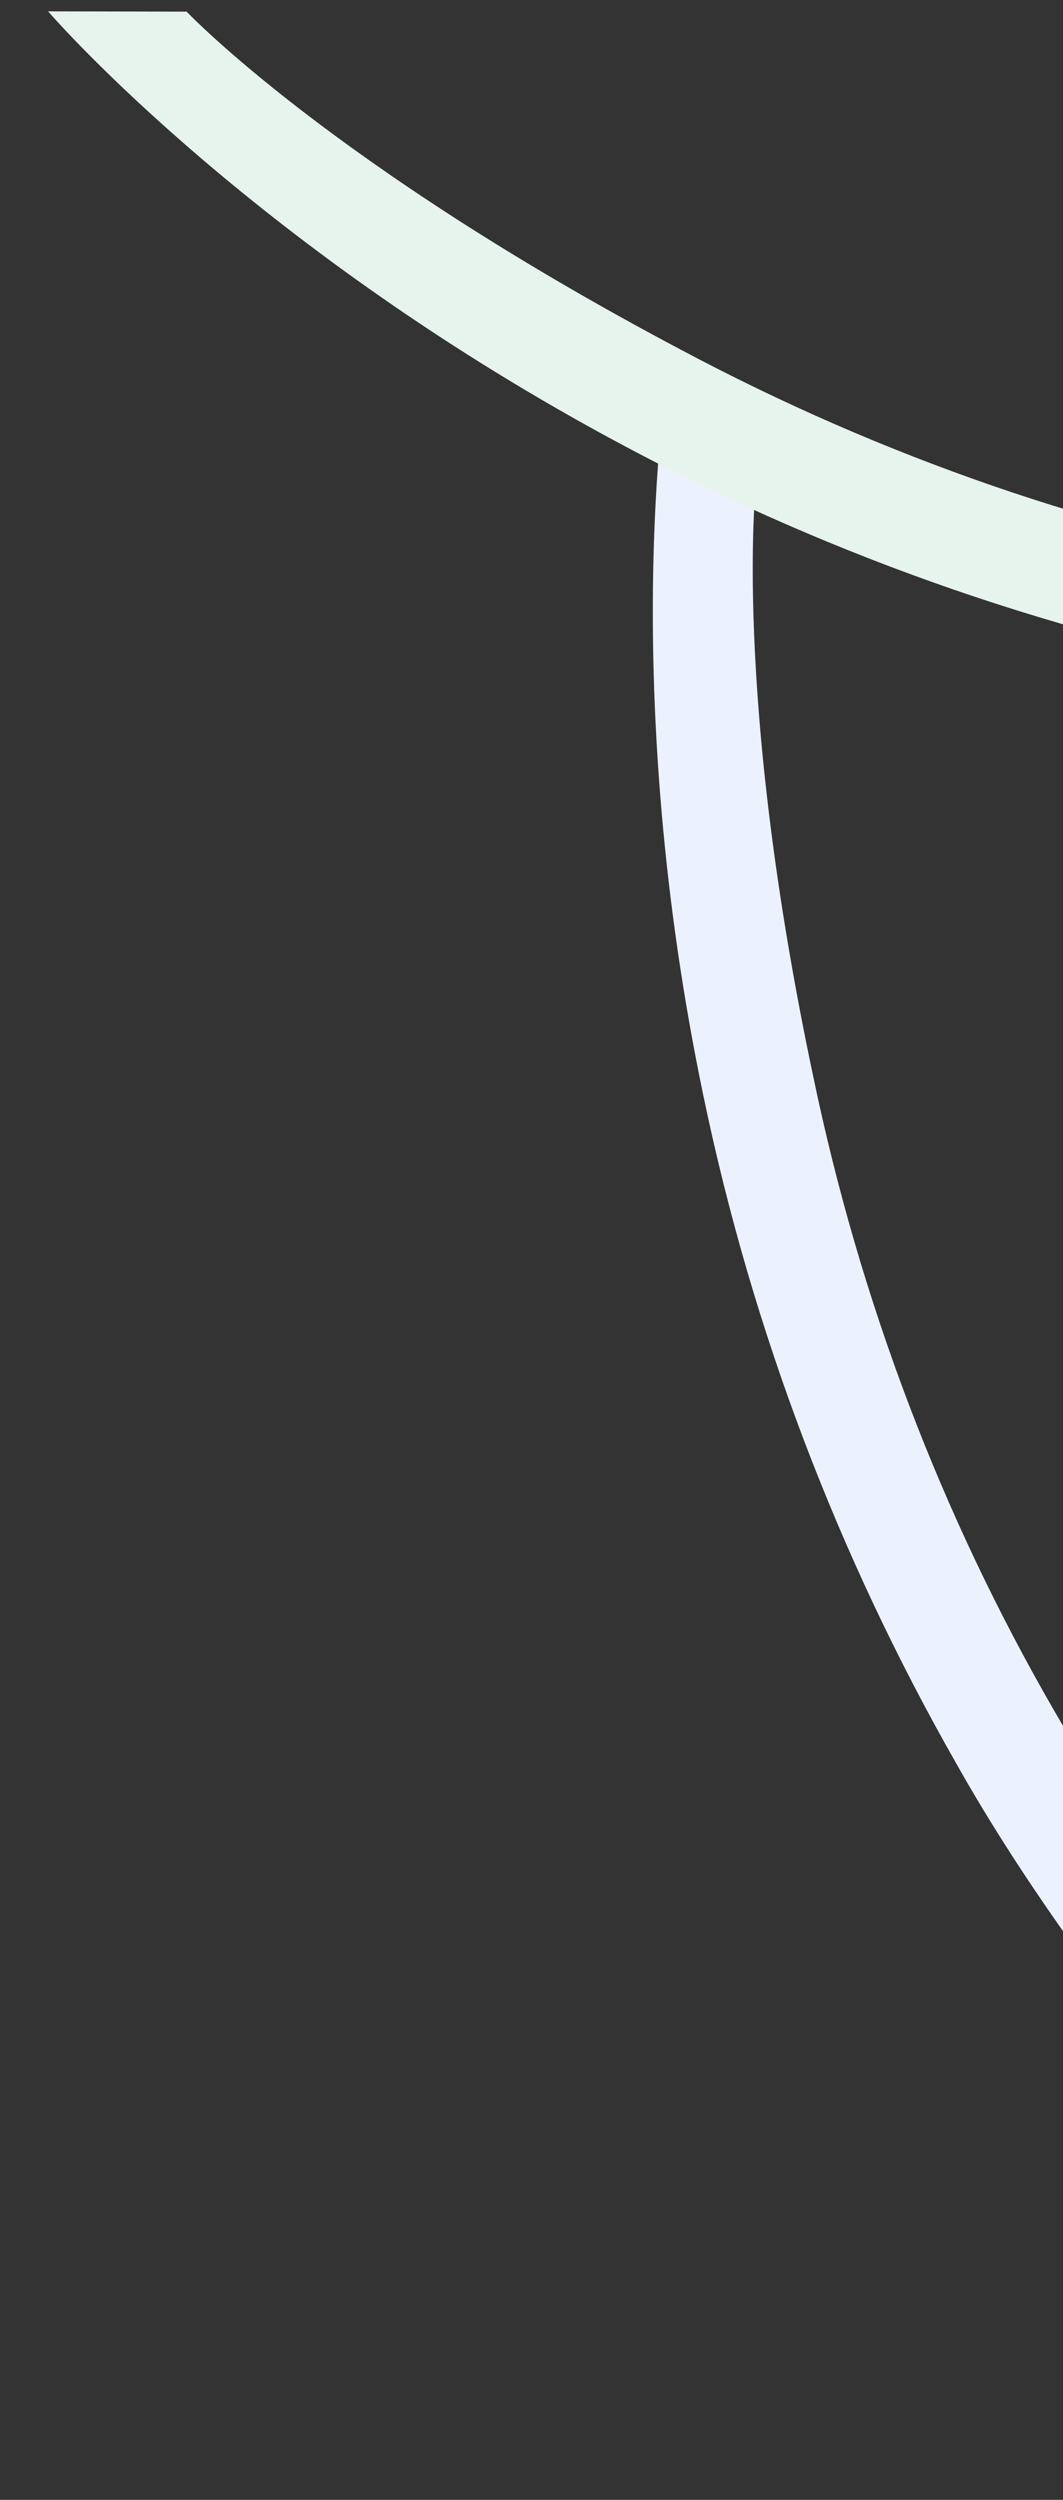
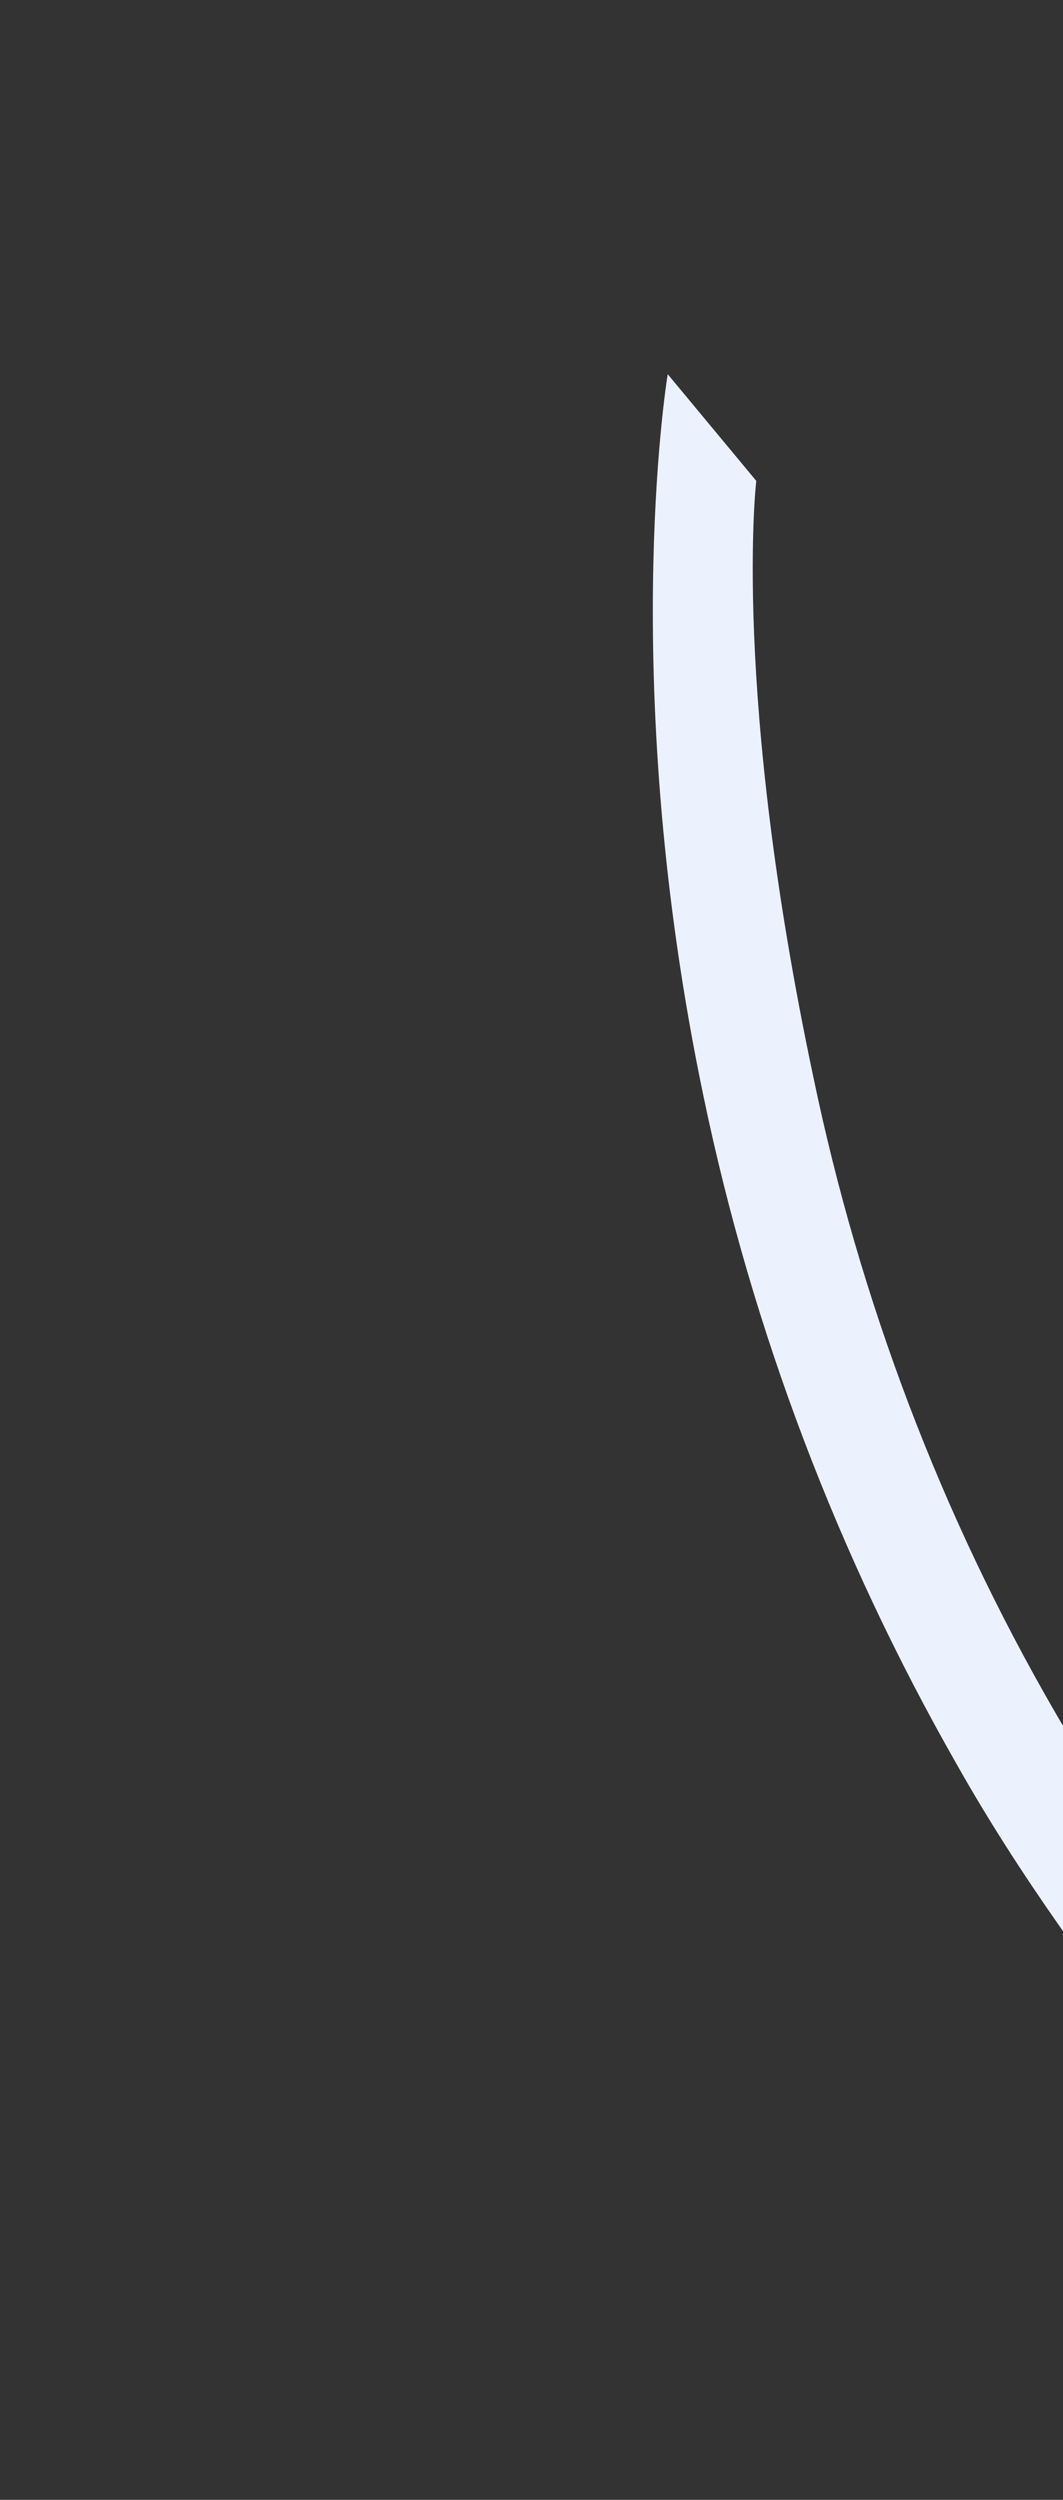
<svg xmlns="http://www.w3.org/2000/svg" width="551" height="1295" viewBox="0 0 551 1295" fill="none">
  <rect x="0" y="0" width="551" height="1295" fill="#333333" stroke="none" />
  <path d="M548.901 997.391c-19.013-27.155-36.982-55.04-53.021-83.498C434.336 806.014 389.9 689.269 364.609 567.68c-43.984-210.445-19.578-367.609-18.486-373.82l45.888 55.256s-12.896 108.411 29.619 308.989c24.087 115.429 65.91 226.222 124.841 328.149C619.037 1012.1 717.21 1122.35 839.007 1215.28l-34.977 45.5c-99.086-73.82-184.564-162.6-255.129-263.389z" fill="#ECF2FD" />
-   <path d="M771.876 364.835c-33.031-2.793-65.954-6.854-98.082-12.765-122.265-21.837-240.381-62.49-349.954-120.949C134.059 130.104 29 10.695 24.929 5.878l71.825.153s74.993 79.343 256.258 175.168c104.07 55.438 215.941 94.285 331.961 114.317 143.12 24.878 290.666 20.103 440.047-13.905l12.54 56.004c-120.15 28.813-243.088 37.585-365.684 27.22z" fill="#E7F3ED" />
</svg>